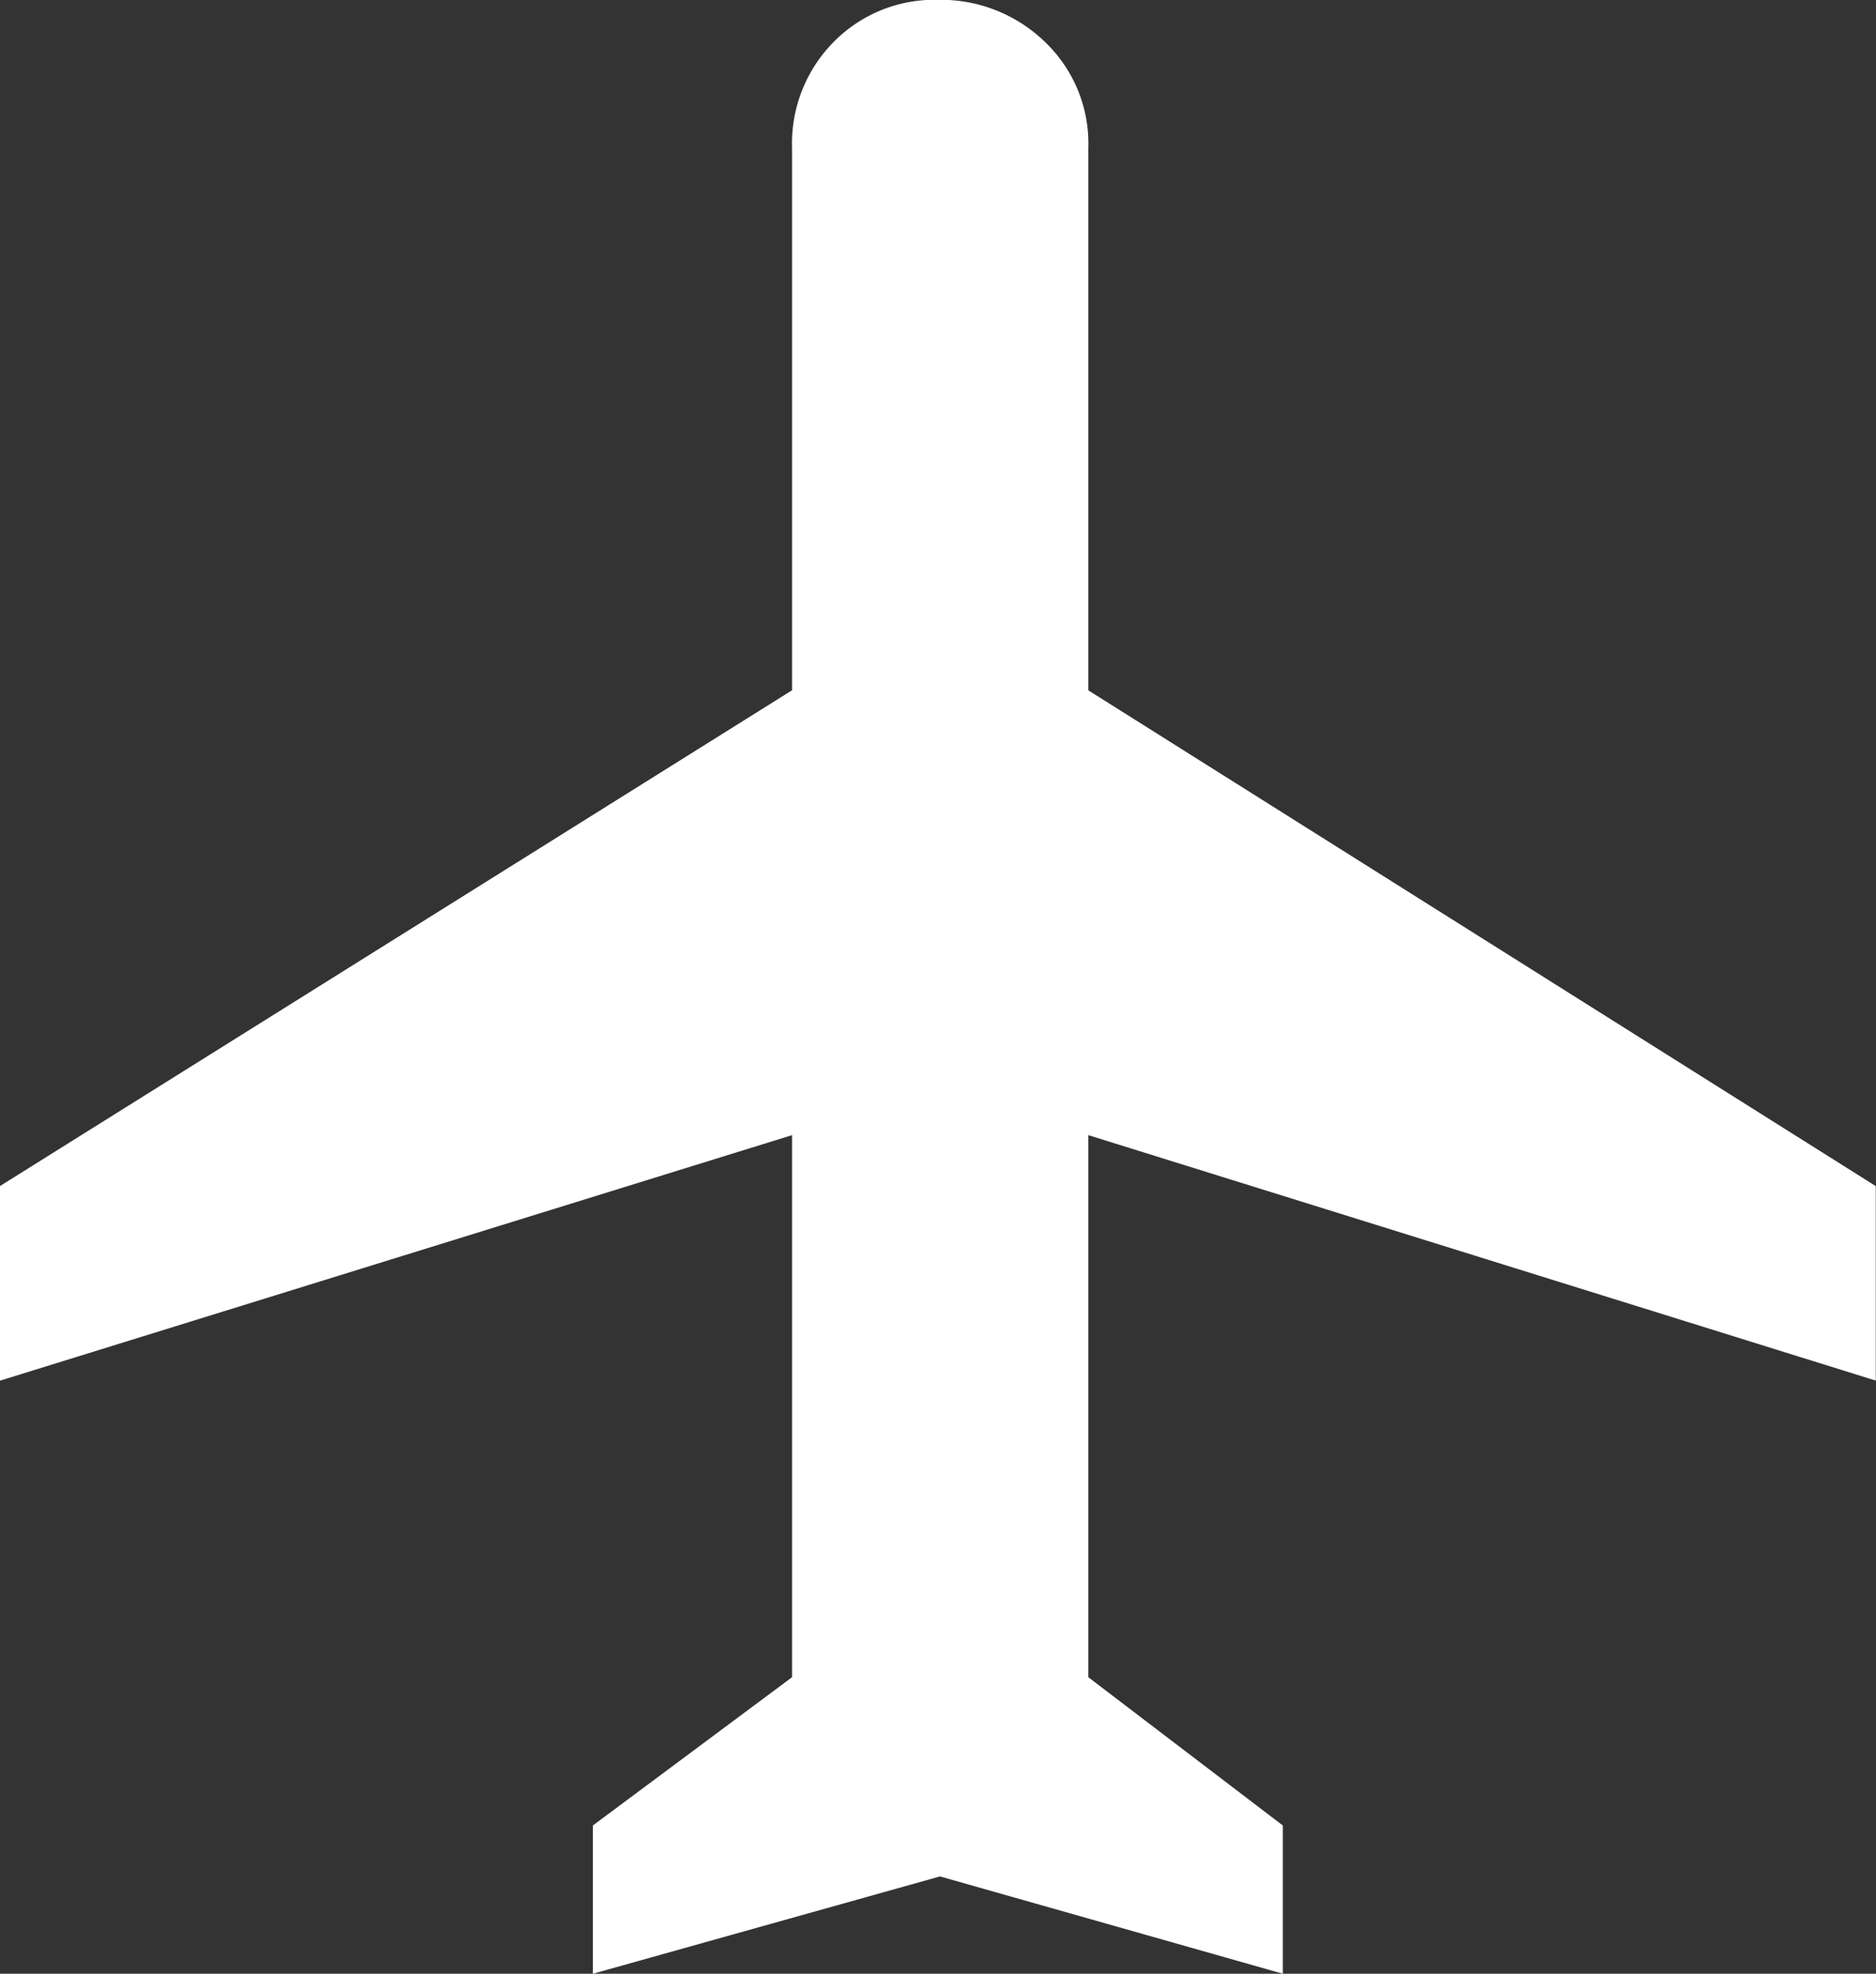
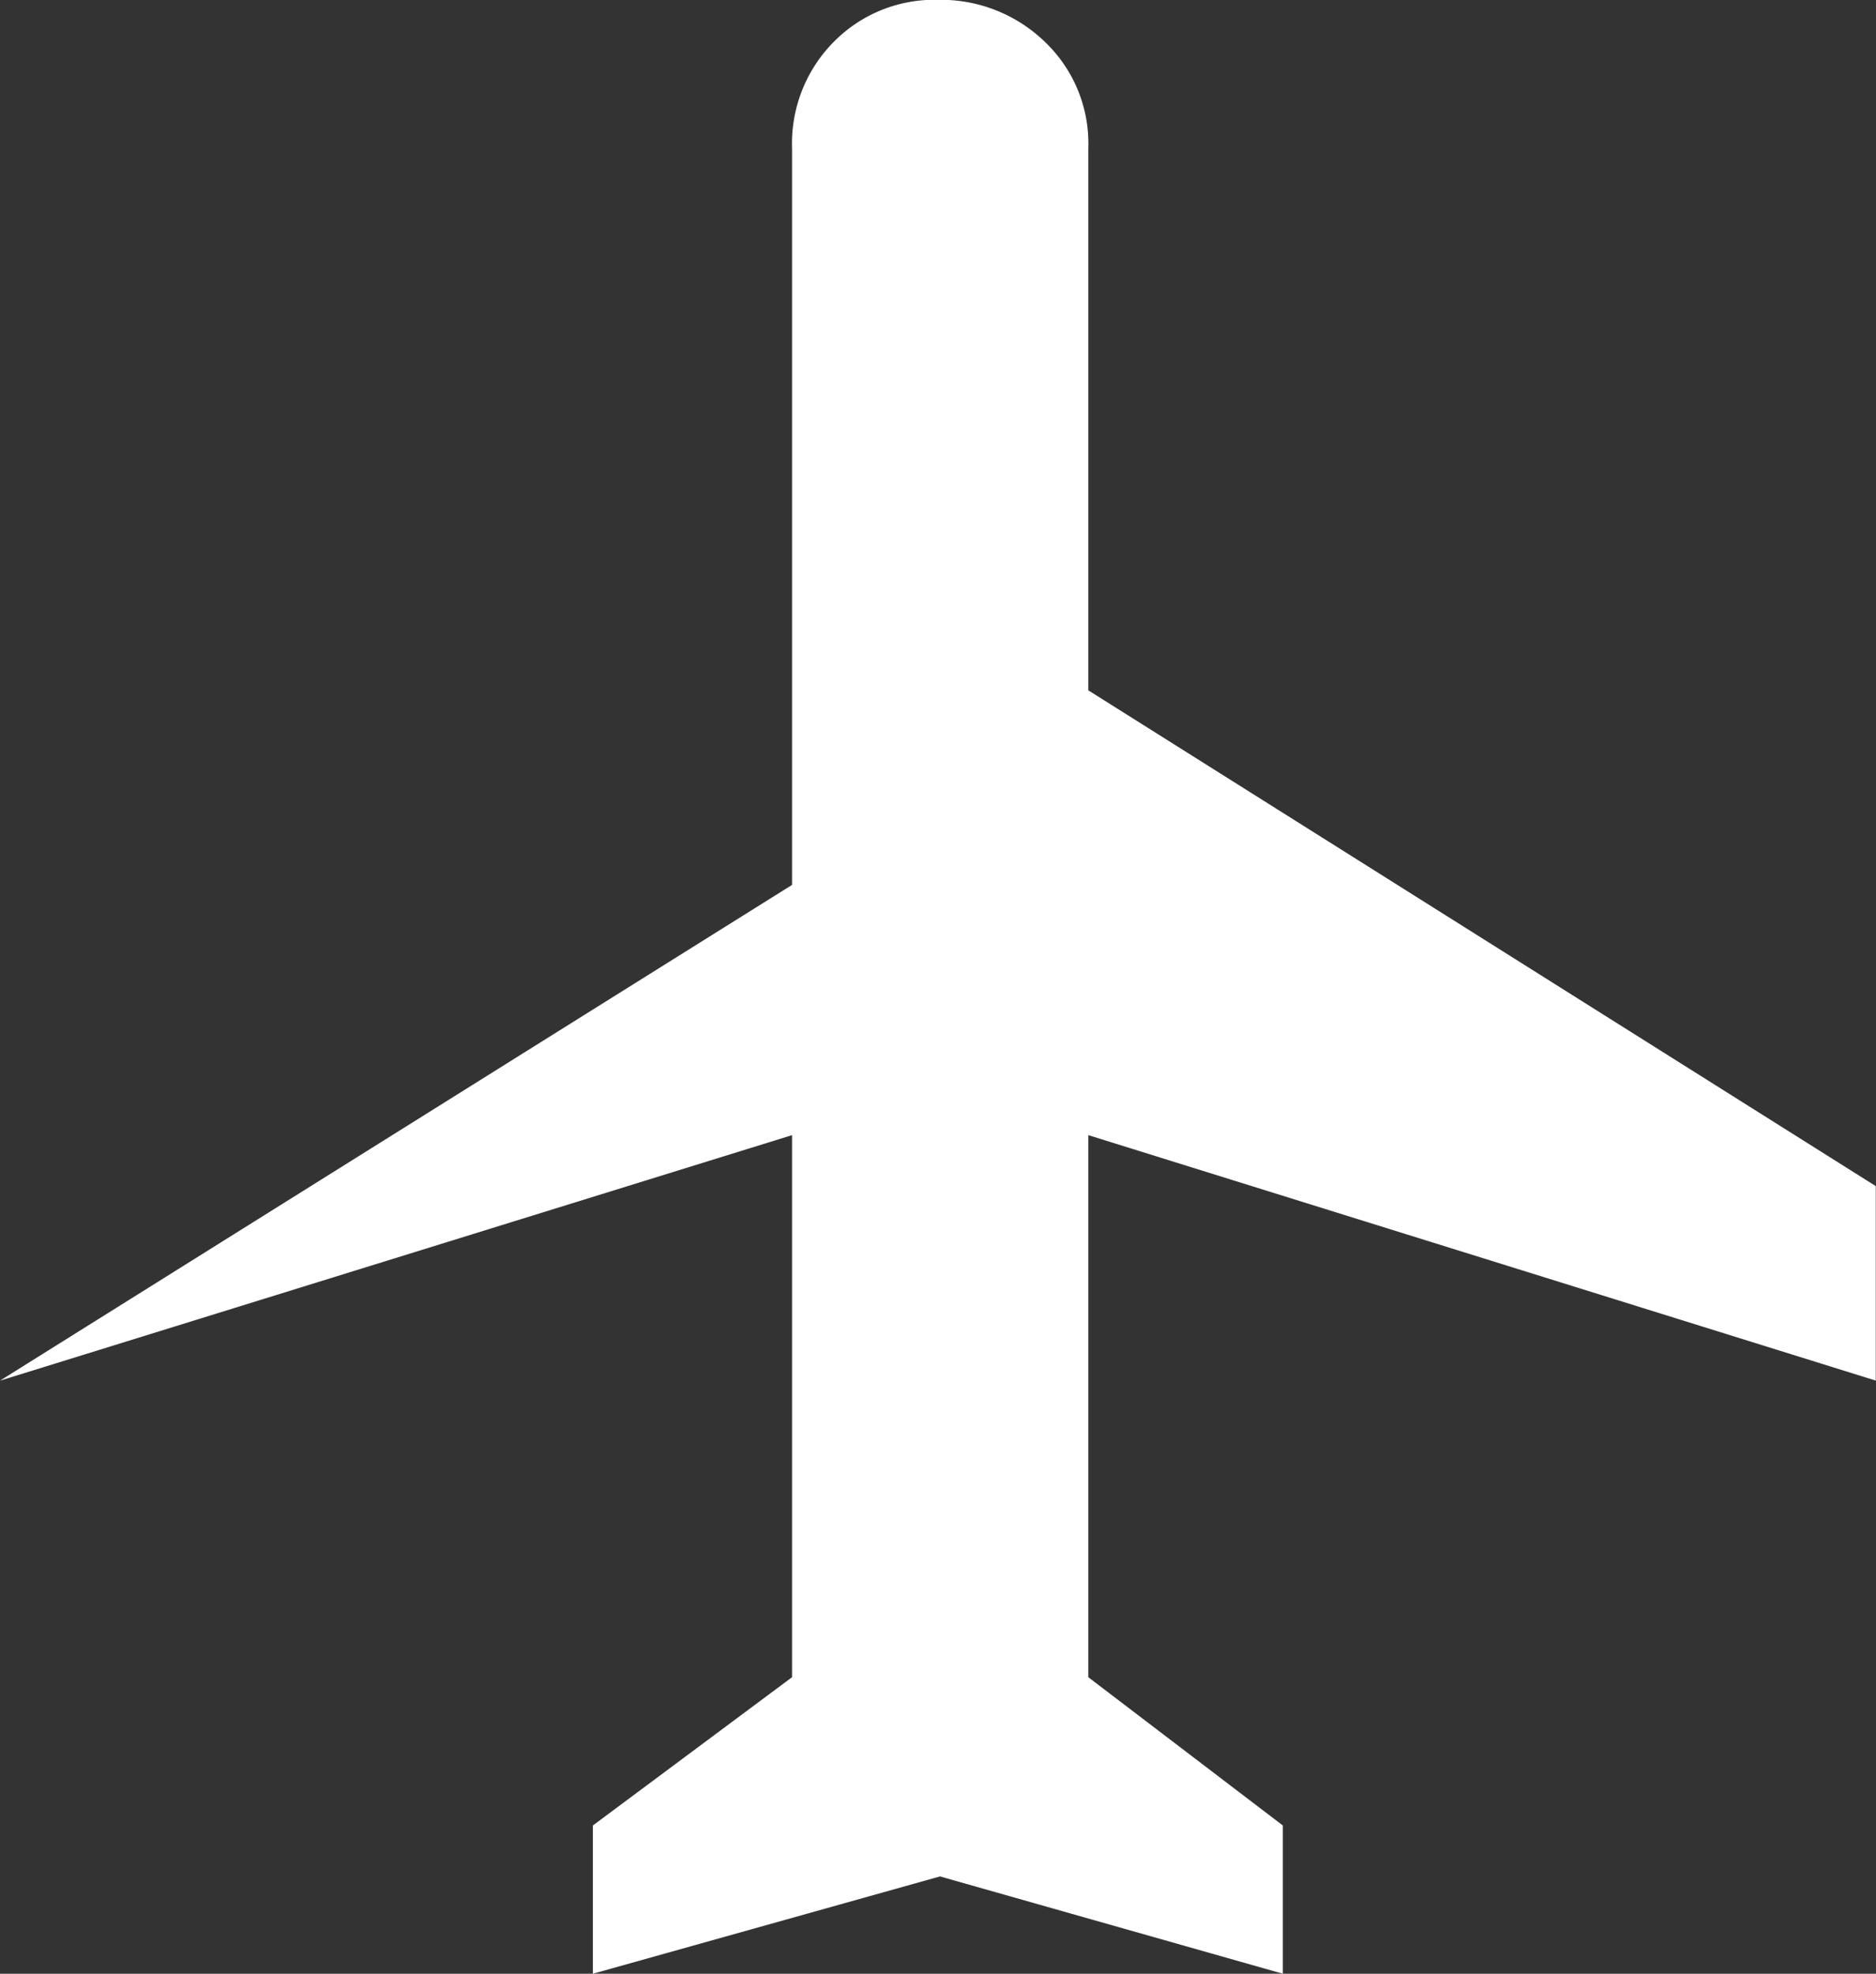
<svg xmlns="http://www.w3.org/2000/svg" width="31.373" height="33" viewBox="0 0 31.373 33">
  <rect x="0" y="0" width="31.373" height="33" fill="#333333" stroke="none" />
  <defs>
    <style>.a{fill:#fff;}</style>
  </defs>
-   <path class="a" d="M13.556,11.792ZM31.372,23.334,18.2,19.229v9.063l3.253,2.479V33.25l-5.733-1.627L9.915,33.25V30.771l3.331-2.479V19.229L0,23.334V20.08l13.246-8.289V2.729a2.413,2.413,0,0,1,.7-1.782,2.365,2.365,0,0,1,1.743-.7,2.5,2.5,0,0,1,1.782.7A2.346,2.346,0,0,1,18.2,2.729v9.063l13.169,8.289v3.253Z" transform="translate(0 -0.25)" />
+   <path class="a" d="M13.556,11.792ZM31.372,23.334,18.2,19.229v9.063l3.253,2.479V33.25l-5.733-1.627L9.915,33.25V30.771l3.331-2.479V19.229L0,23.334l13.246-8.289V2.729a2.413,2.413,0,0,1,.7-1.782,2.365,2.365,0,0,1,1.743-.7,2.5,2.5,0,0,1,1.782.7A2.346,2.346,0,0,1,18.2,2.729v9.063l13.169,8.289v3.253Z" transform="translate(0 -0.25)" />
</svg>